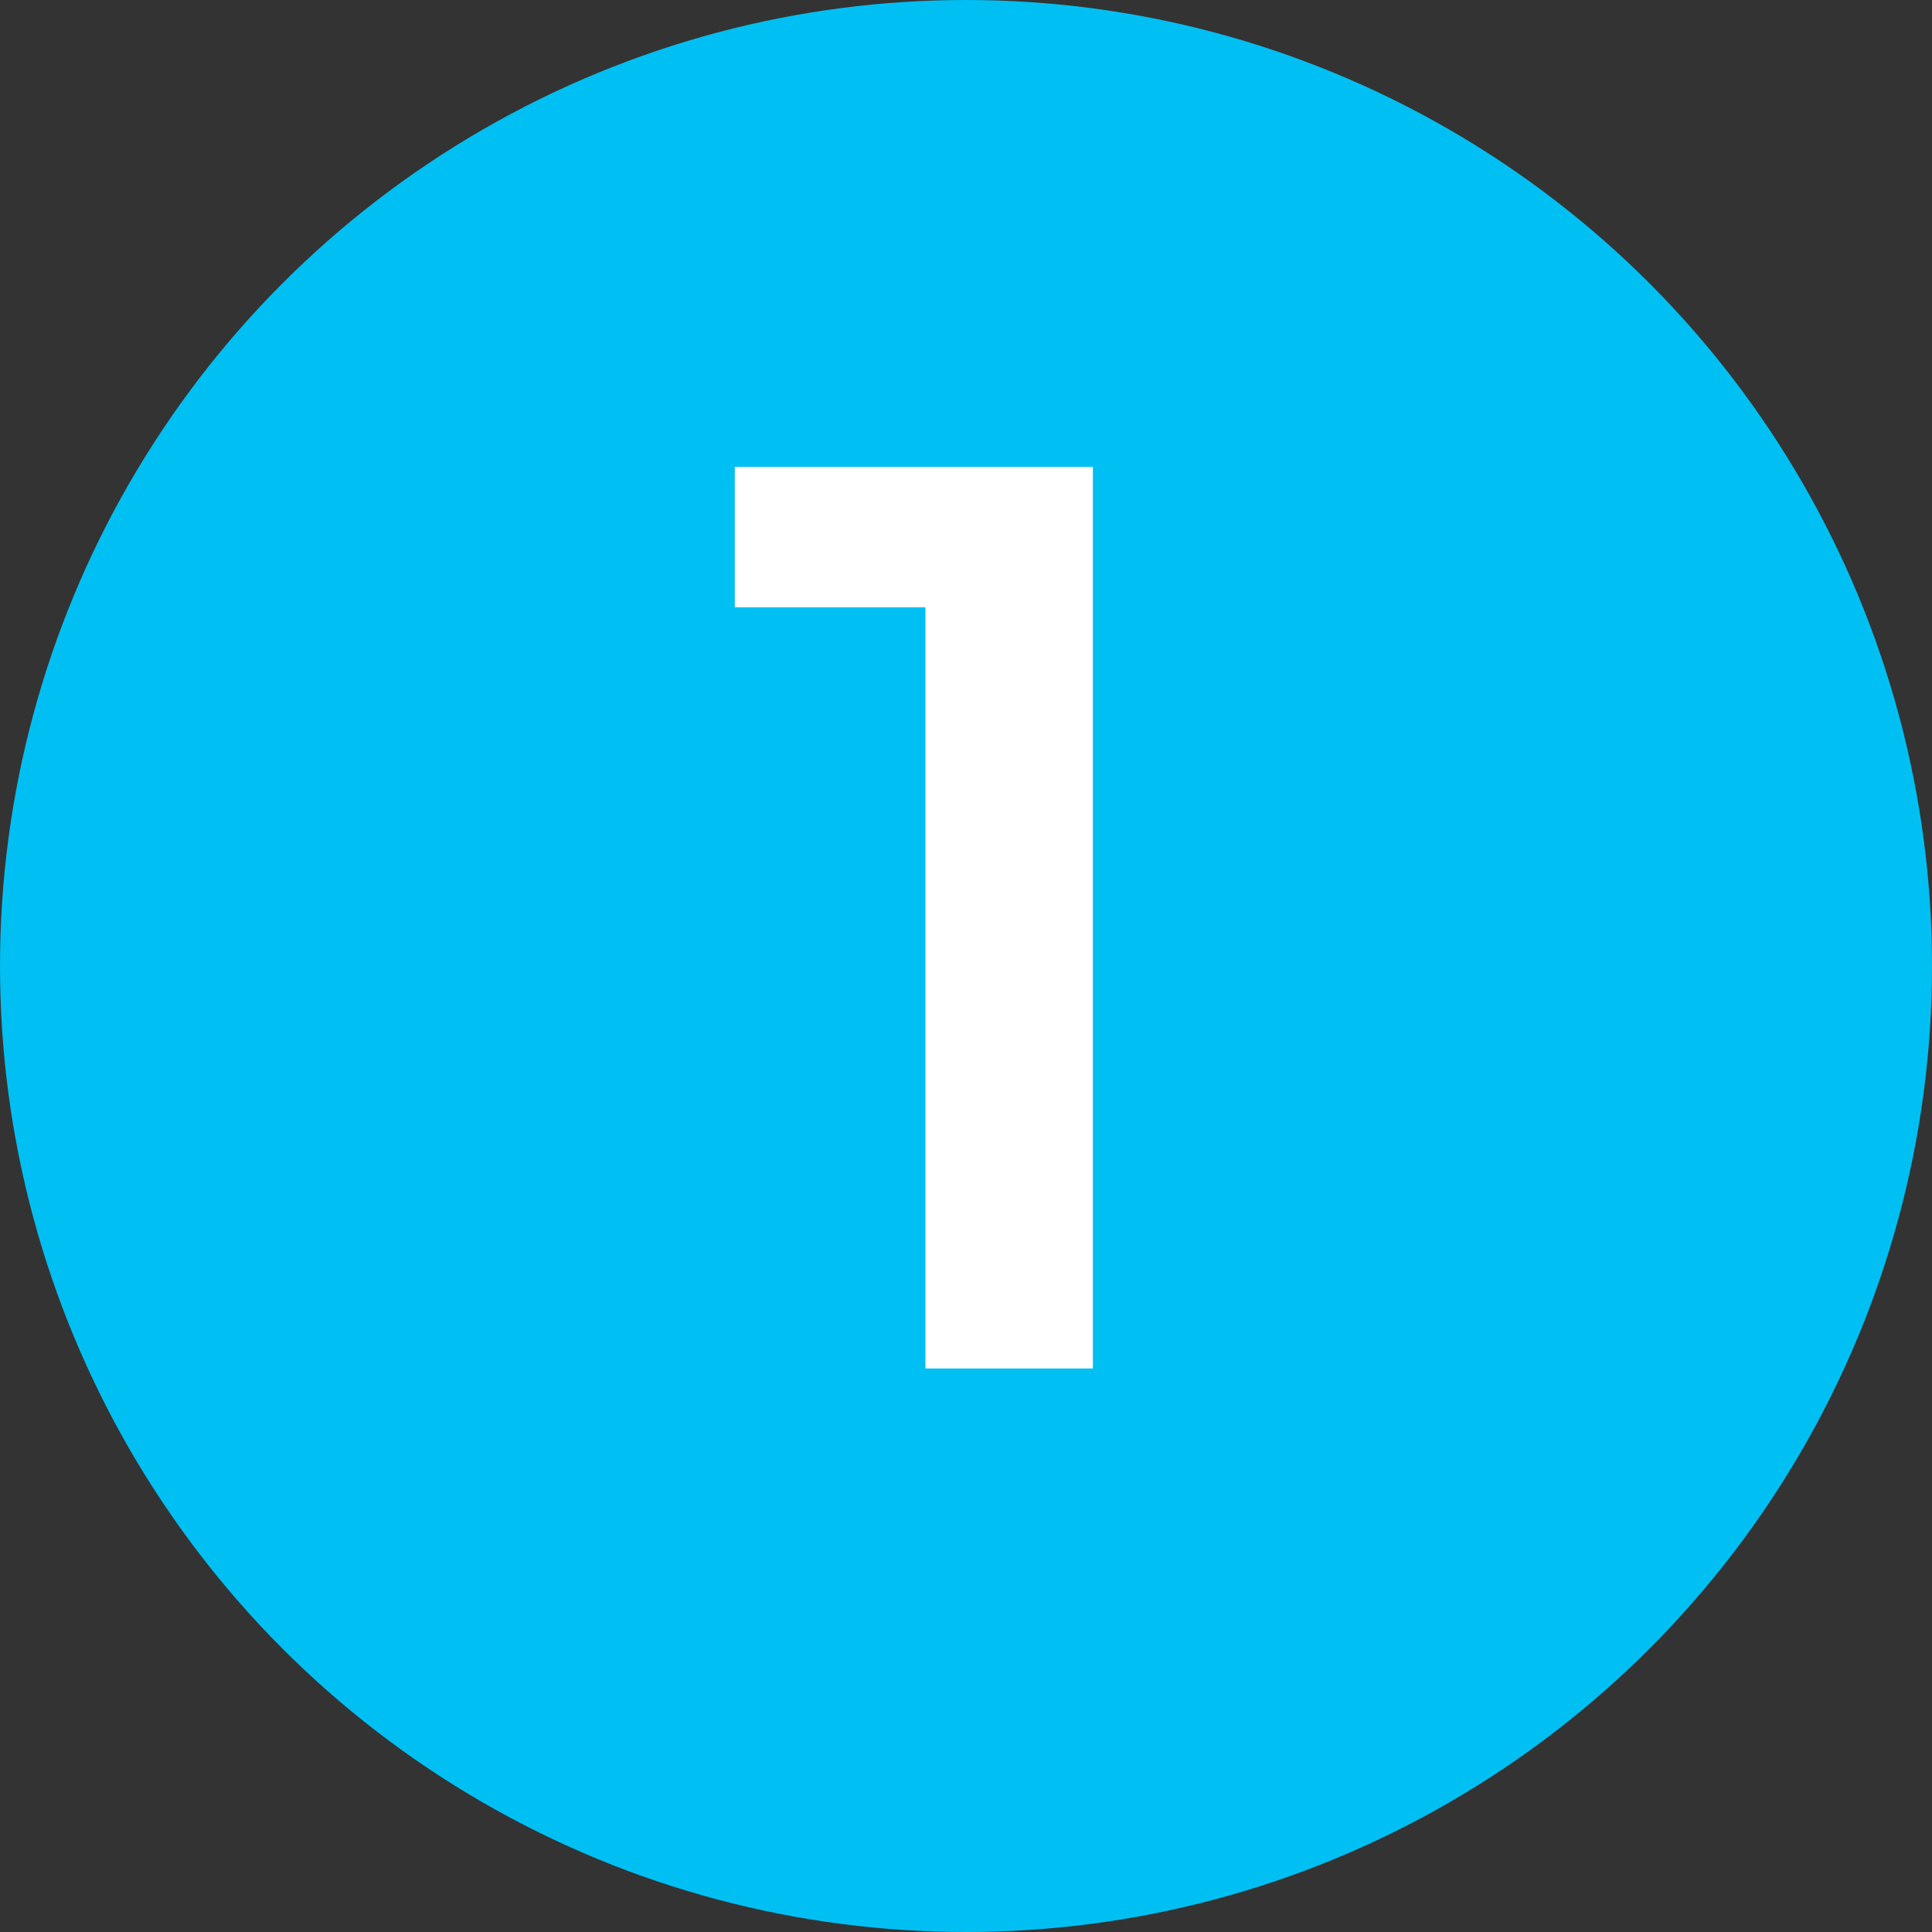
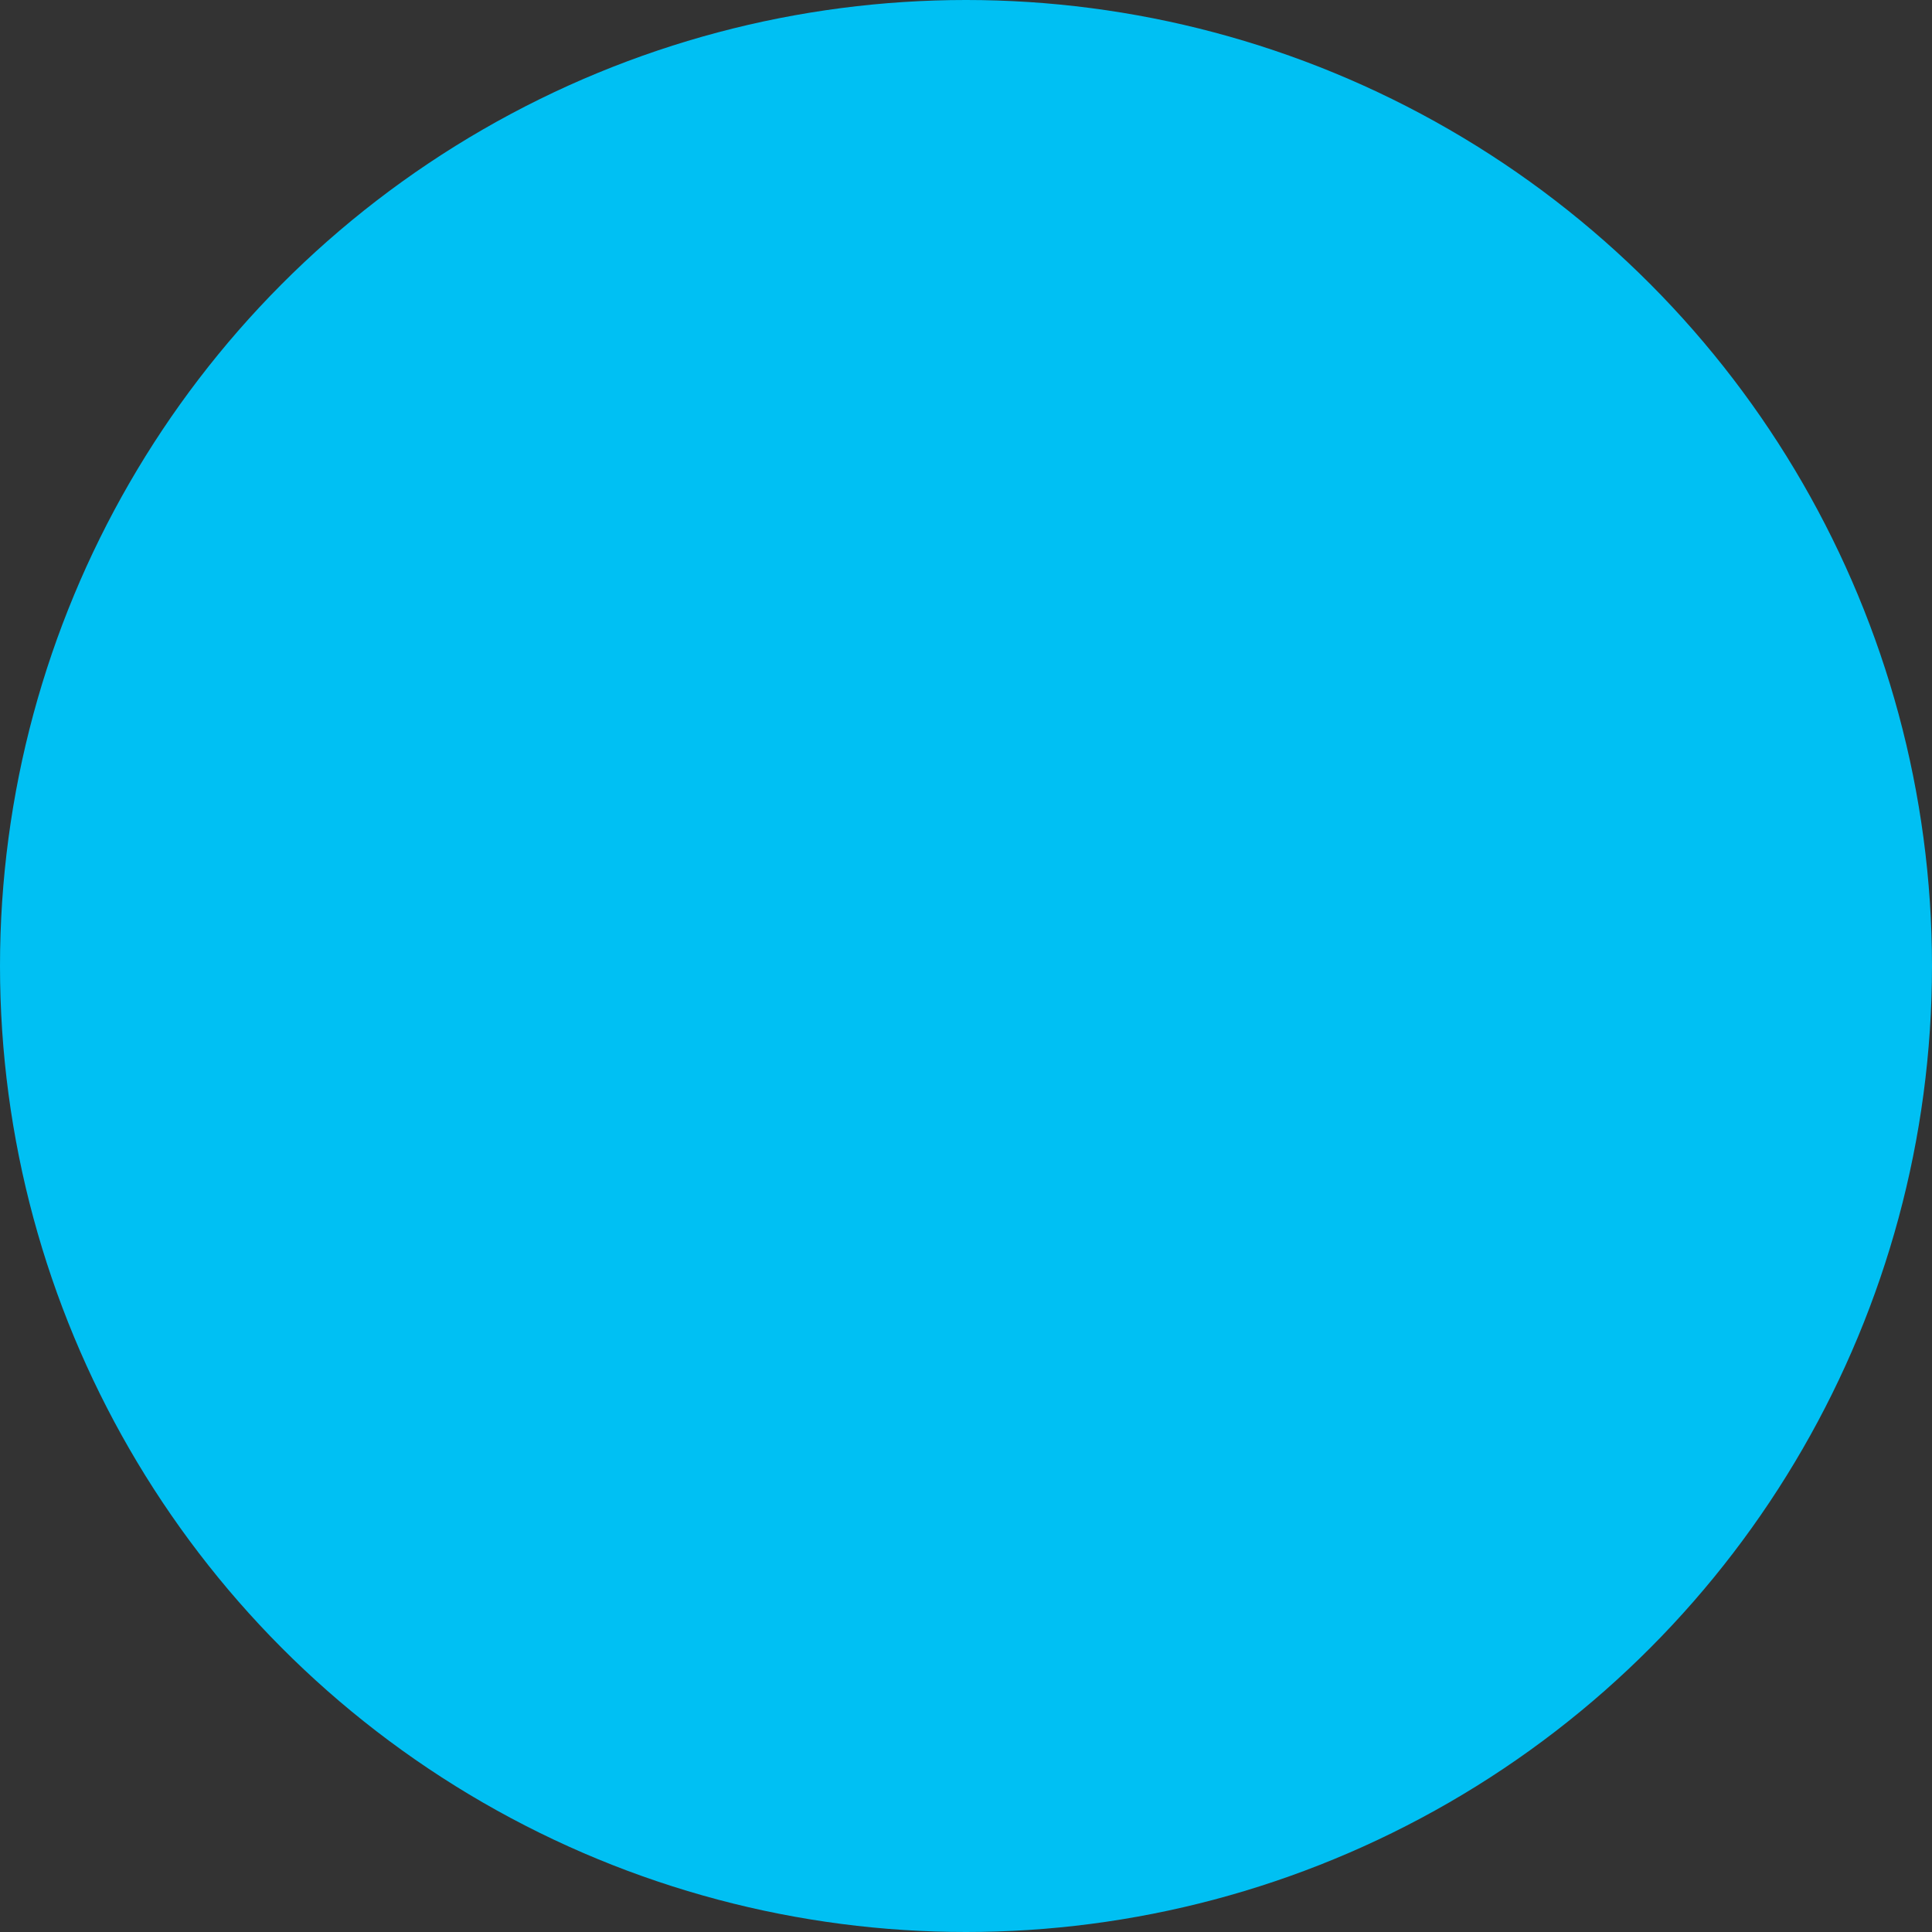
<svg xmlns="http://www.w3.org/2000/svg" width="24" height="24" viewBox="0 0 24 24" fill="none">
  <rect x="0" y="0" width="24" height="24" fill="#333333" stroke="none" />
  <circle cx="12" cy="12" r="12" fill="#00C0F3" />
-   <path d="M11.496 17V6.6L12.408 7.544H9.128V5.8H13.576V17H11.496Z" fill="white" />
</svg>